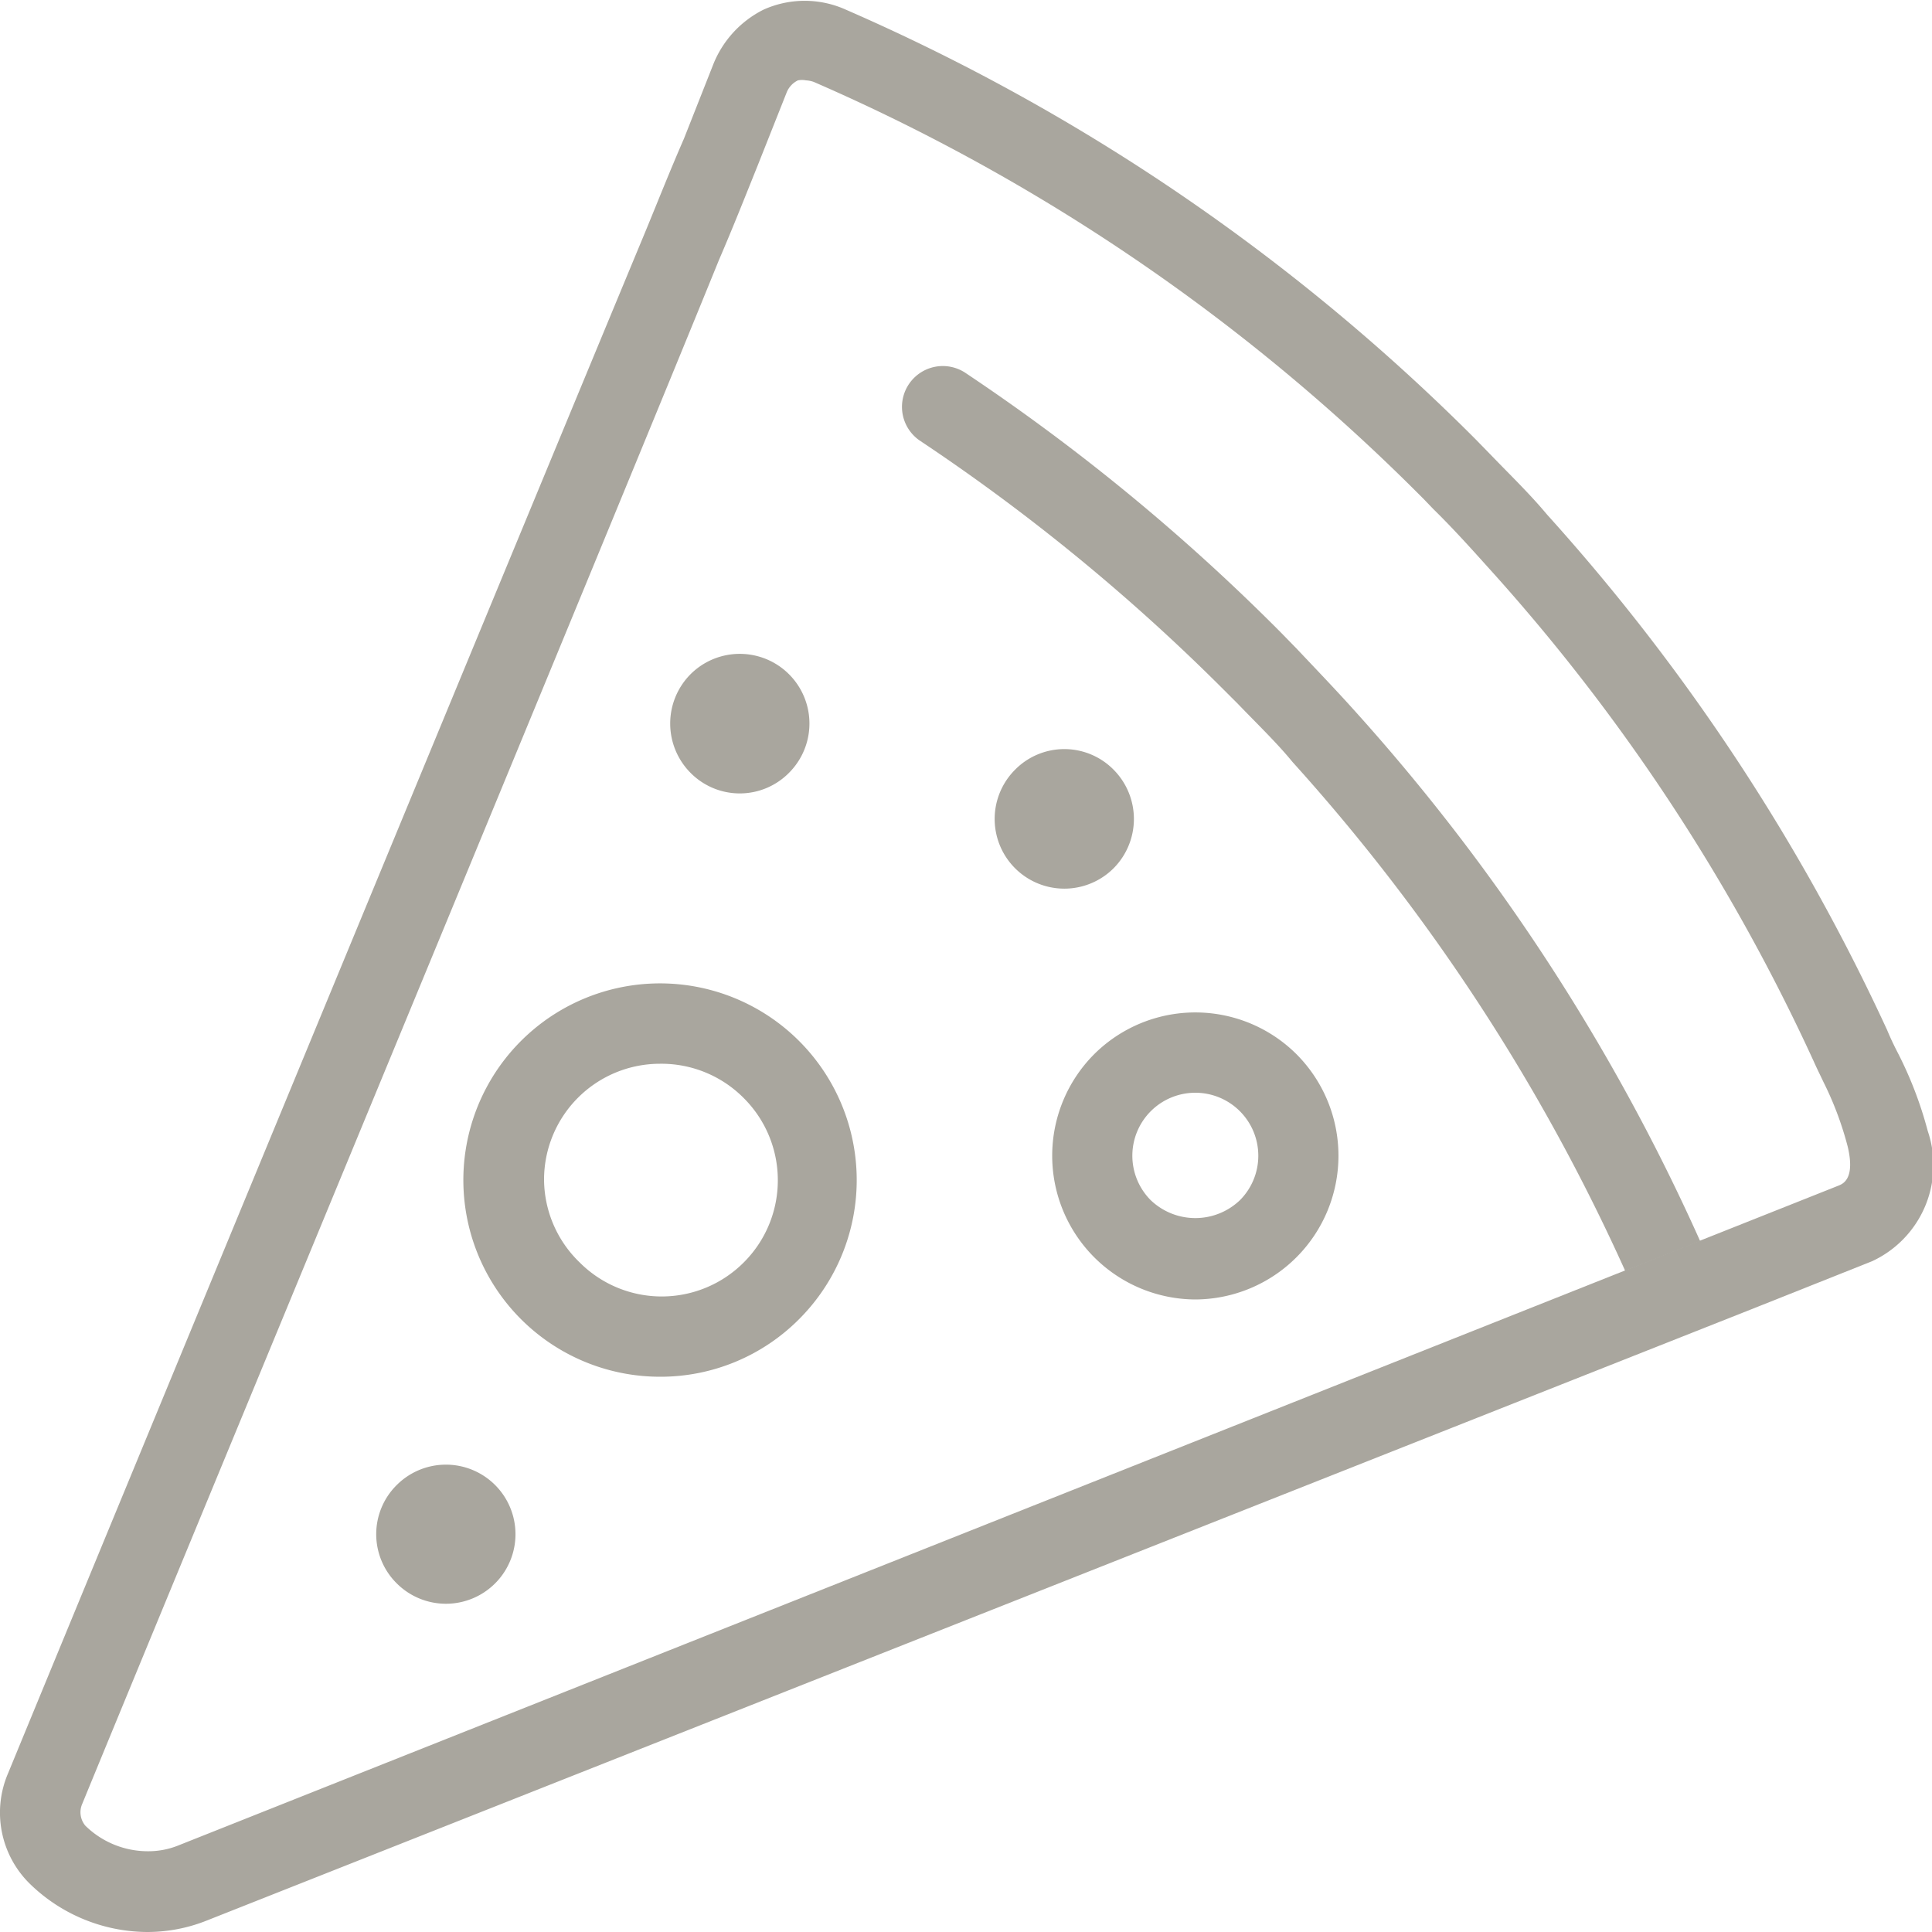
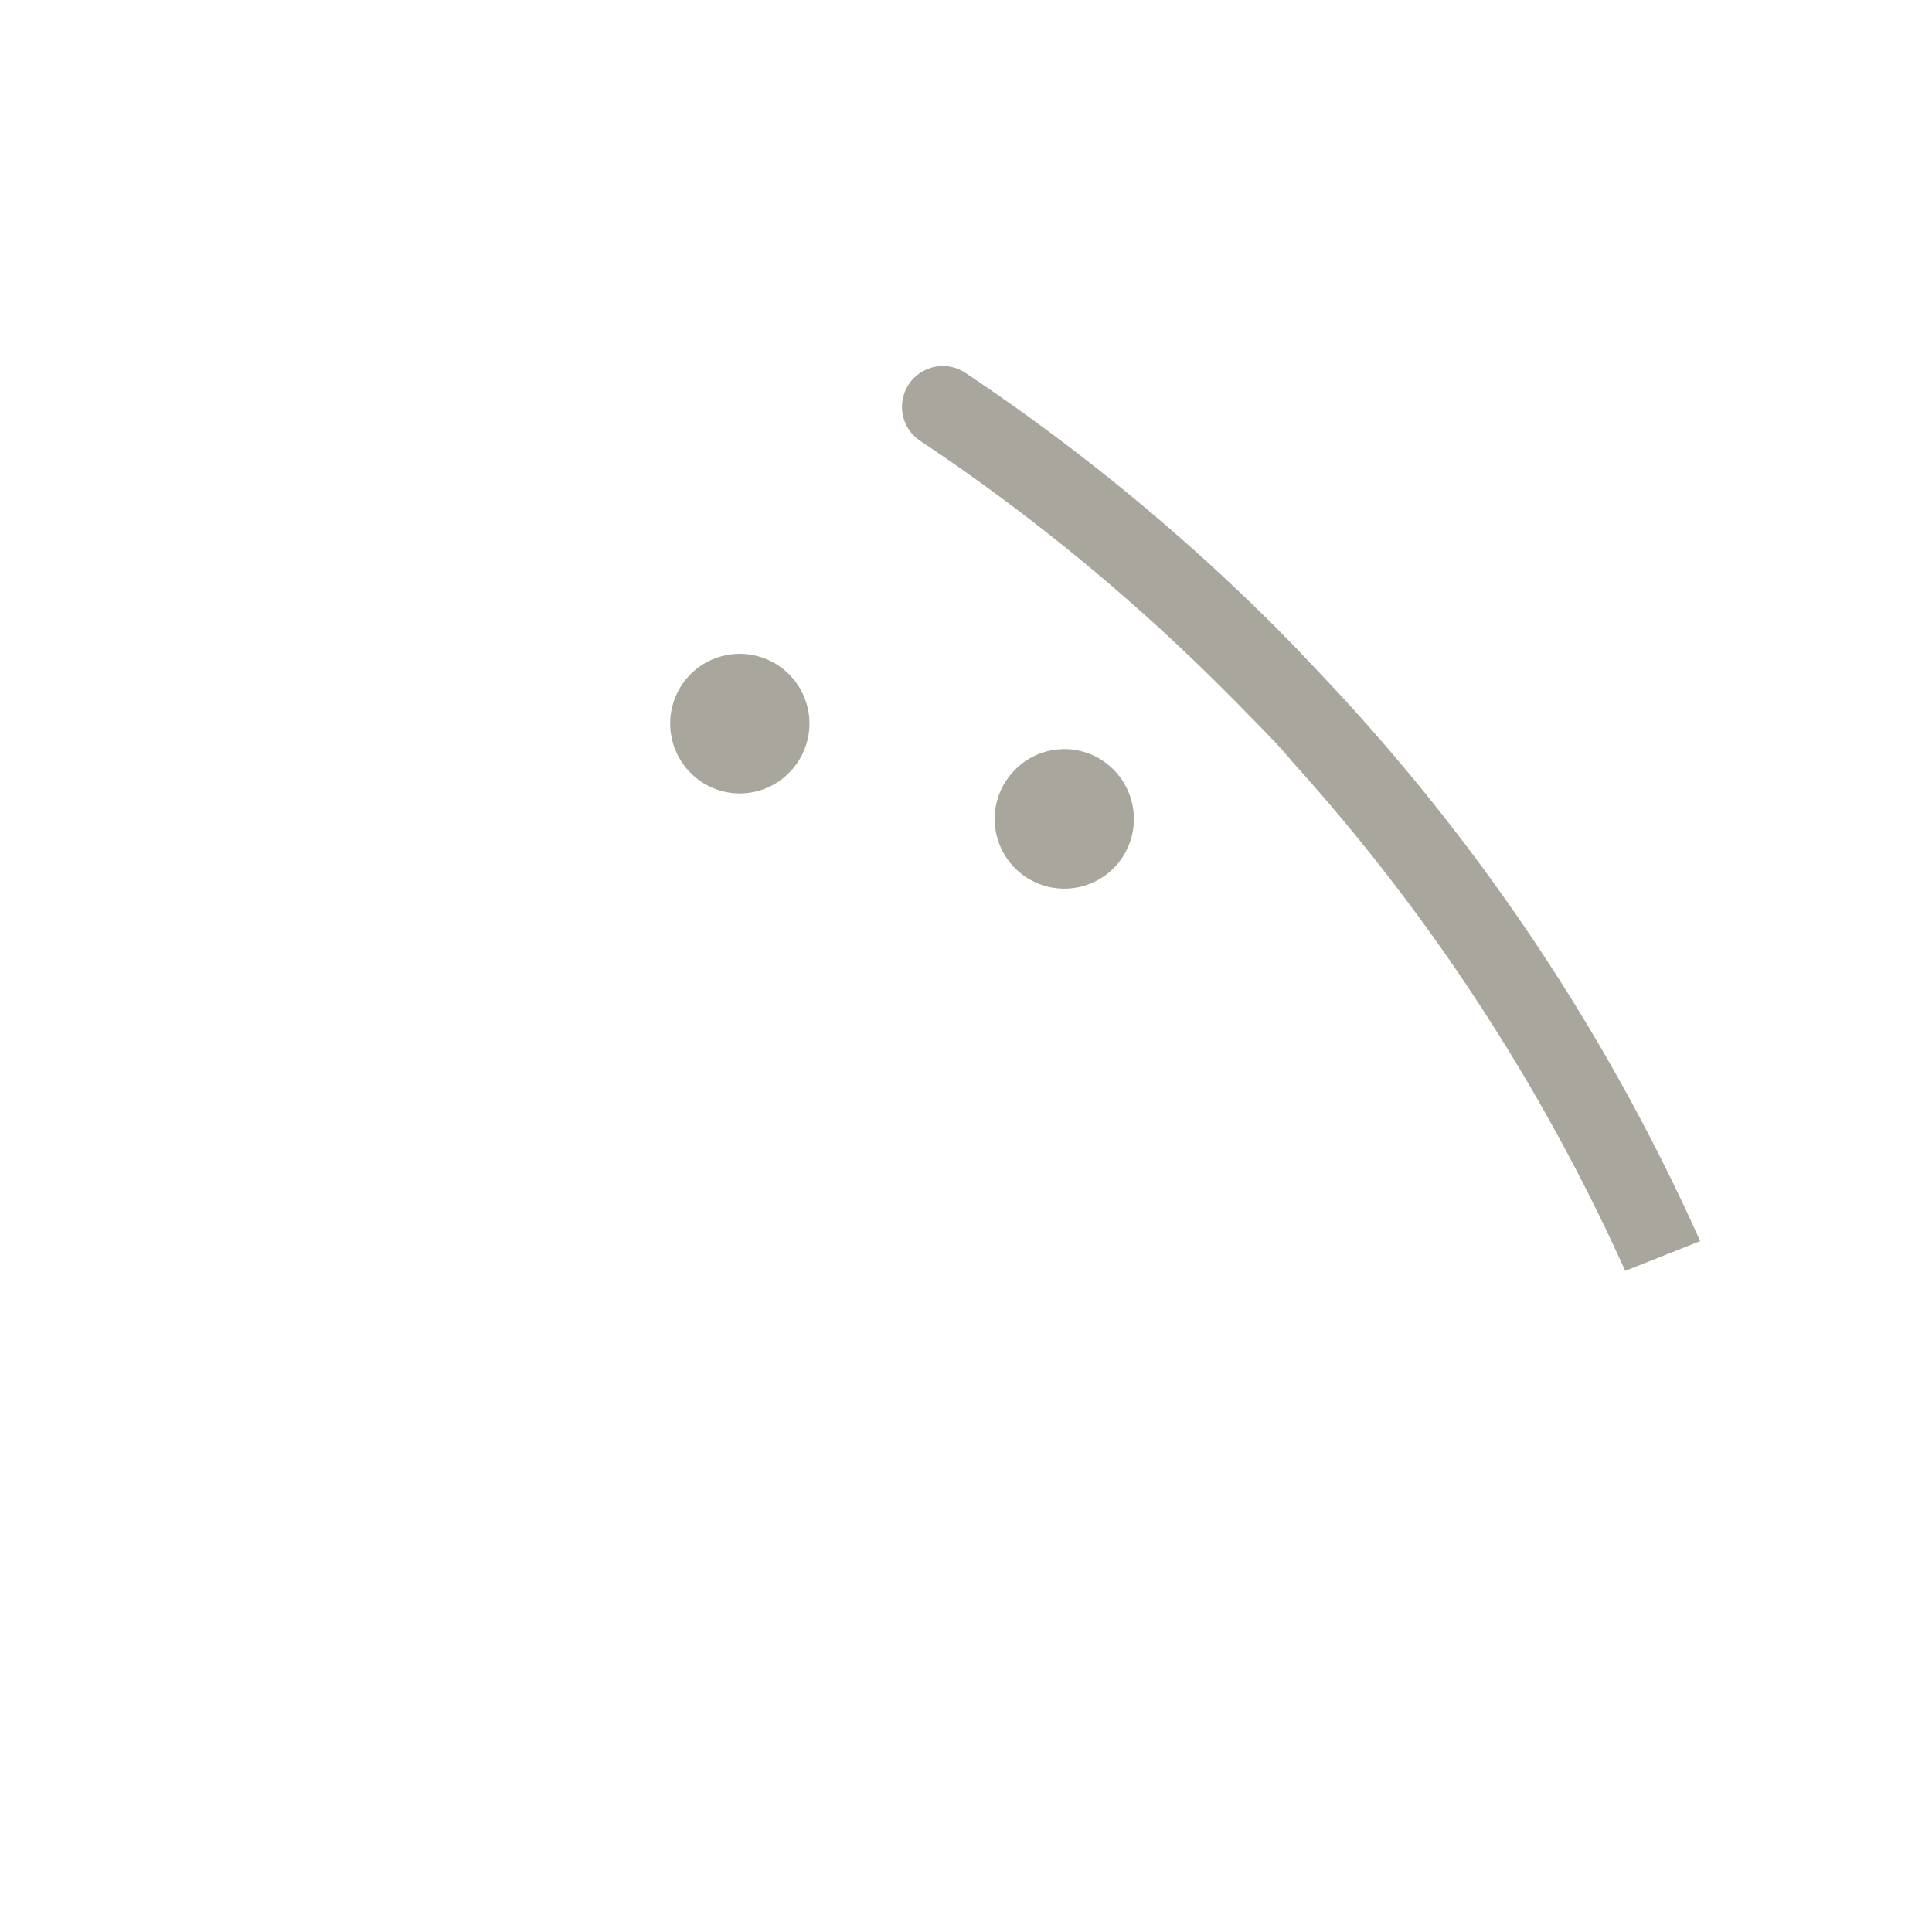
<svg xmlns="http://www.w3.org/2000/svg" id="Party_icons" data-name="Party icons" viewBox="0 0 50 50">
  <defs>
    <style>.cls-1{fill:#a9a69e;}</style>
  </defs>
-   <path class="cls-1" d="M17.08,35.63a5.09,5.09,0,1,1,3.6-1.49A5.06,5.06,0,0,1,17.08,35.63Zm0-8.1a3,3,0,0,0-3,3A3,3,0,0,0,15,32.67a3,3,0,0,0,4.25,0,3,3,0,0,0,.88-2.13,3,3,0,0,0-.88-2.12A3,3,0,0,0,17.08,27.53Z" transform="translate(0 0)" />
-   <path class="cls-1" d="M30.94,33.63a3.72,3.72,0,0,1-2.63-6.34,3.71,3.71,0,0,1,5.25,0,3.72,3.72,0,0,1-2.62,6.34Zm0-5.35a1.63,1.63,0,0,0-1.16,2.78,1.67,1.67,0,0,0,2.31,0,1.63,1.63,0,0,0-1.15-2.78Z" transform="translate(0 0)" />
-   <path class="cls-1" d="M10.27,38.43a1.8,1.8,0,1,1,0,2.55A1.79,1.79,0,0,1,10.27,38.43Z" transform="translate(0 0)" />
+   <path class="cls-1" d="M10.27,38.43A1.79,1.79,0,0,1,10.27,38.43Z" transform="translate(0 0)" />
  <path class="cls-1" d="M20.42,20a1.8,1.8,0,1,0-2.55-2.55,1.81,1.81,0,0,0,0,2.55A1.79,1.79,0,0,0,20.42,20Z" transform="translate(0 0)" />
  <path class="cls-1" d="M26.27,19.92a1.79,1.79,0,0,1,2.55,0,1.81,1.81,0,0,1,0,2.55,1.8,1.8,0,0,1-2.55-2.55Z" transform="translate(0 0)" />
-   <path class="cls-1" d="M3.81,50h0A4.38,4.38,0,0,1,.74,48.72a2.58,2.58,0,0,1-.53-2.83C2.53,40.25,14.13,12.18,16.7,6c.33-.8.65-1.61,1-2.41l.75-1.9A2.7,2.7,0,0,1,19.76.25a2.59,2.59,0,0,1,2.13,0,52.79,52.79,0,0,1,16.28,11.1l.41.42c.52.54,1,1,1.46,1.55a53,53,0,0,1,8.8,13.34c.07.17.15.34.23.5a10.06,10.06,0,0,1,.82,2.11,2.74,2.74,0,0,1-1.44,3.37l-3.14,1.25L5.36,49.7A4.15,4.15,0,0,1,3.81,50ZM20.86,2.08a.54.54,0,0,0-.21,0,.59.59,0,0,0-.29.31l-.75,1.89c-.33.82-.65,1.63-1,2.44C16.06,13,4.46,41,2.13,46.68a.54.54,0,0,0,.08.57,2.31,2.31,0,0,0,1.6.66h0a2.07,2.07,0,0,0,.78-.14l43-17.09c.12-.05.42-.19.23-1A8.52,8.52,0,0,0,47.19,28c-.08-.17-.17-.35-.25-.53a50.21,50.21,0,0,0-8.45-12.81c-.44-.49-.9-1-1.4-1.49l-.24-.25-.15-.15A50.67,50.67,0,0,0,21.06,2.12.71.71,0,0,0,20.86,2.08Z" transform="translate(0 0)" />
  <path class="cls-1" d="M35,18.33c-.46-.51-.93-1-1.45-1.55l-.41-.42A52.94,52.94,0,0,0,25,9.66,1,1,0,0,0,23.8,11.4a51.37,51.37,0,0,1,7.85,6.43l.4.4c.5.52,1,1,1.4,1.49a50.73,50.73,0,0,1,8.61,13.17L44,32.12A52.58,52.58,0,0,0,35,18.33Z" transform="translate(0 0)" />
  <path class="cls-1" d="M43.84,34.43h0Z" transform="translate(0 0)" />
</svg>